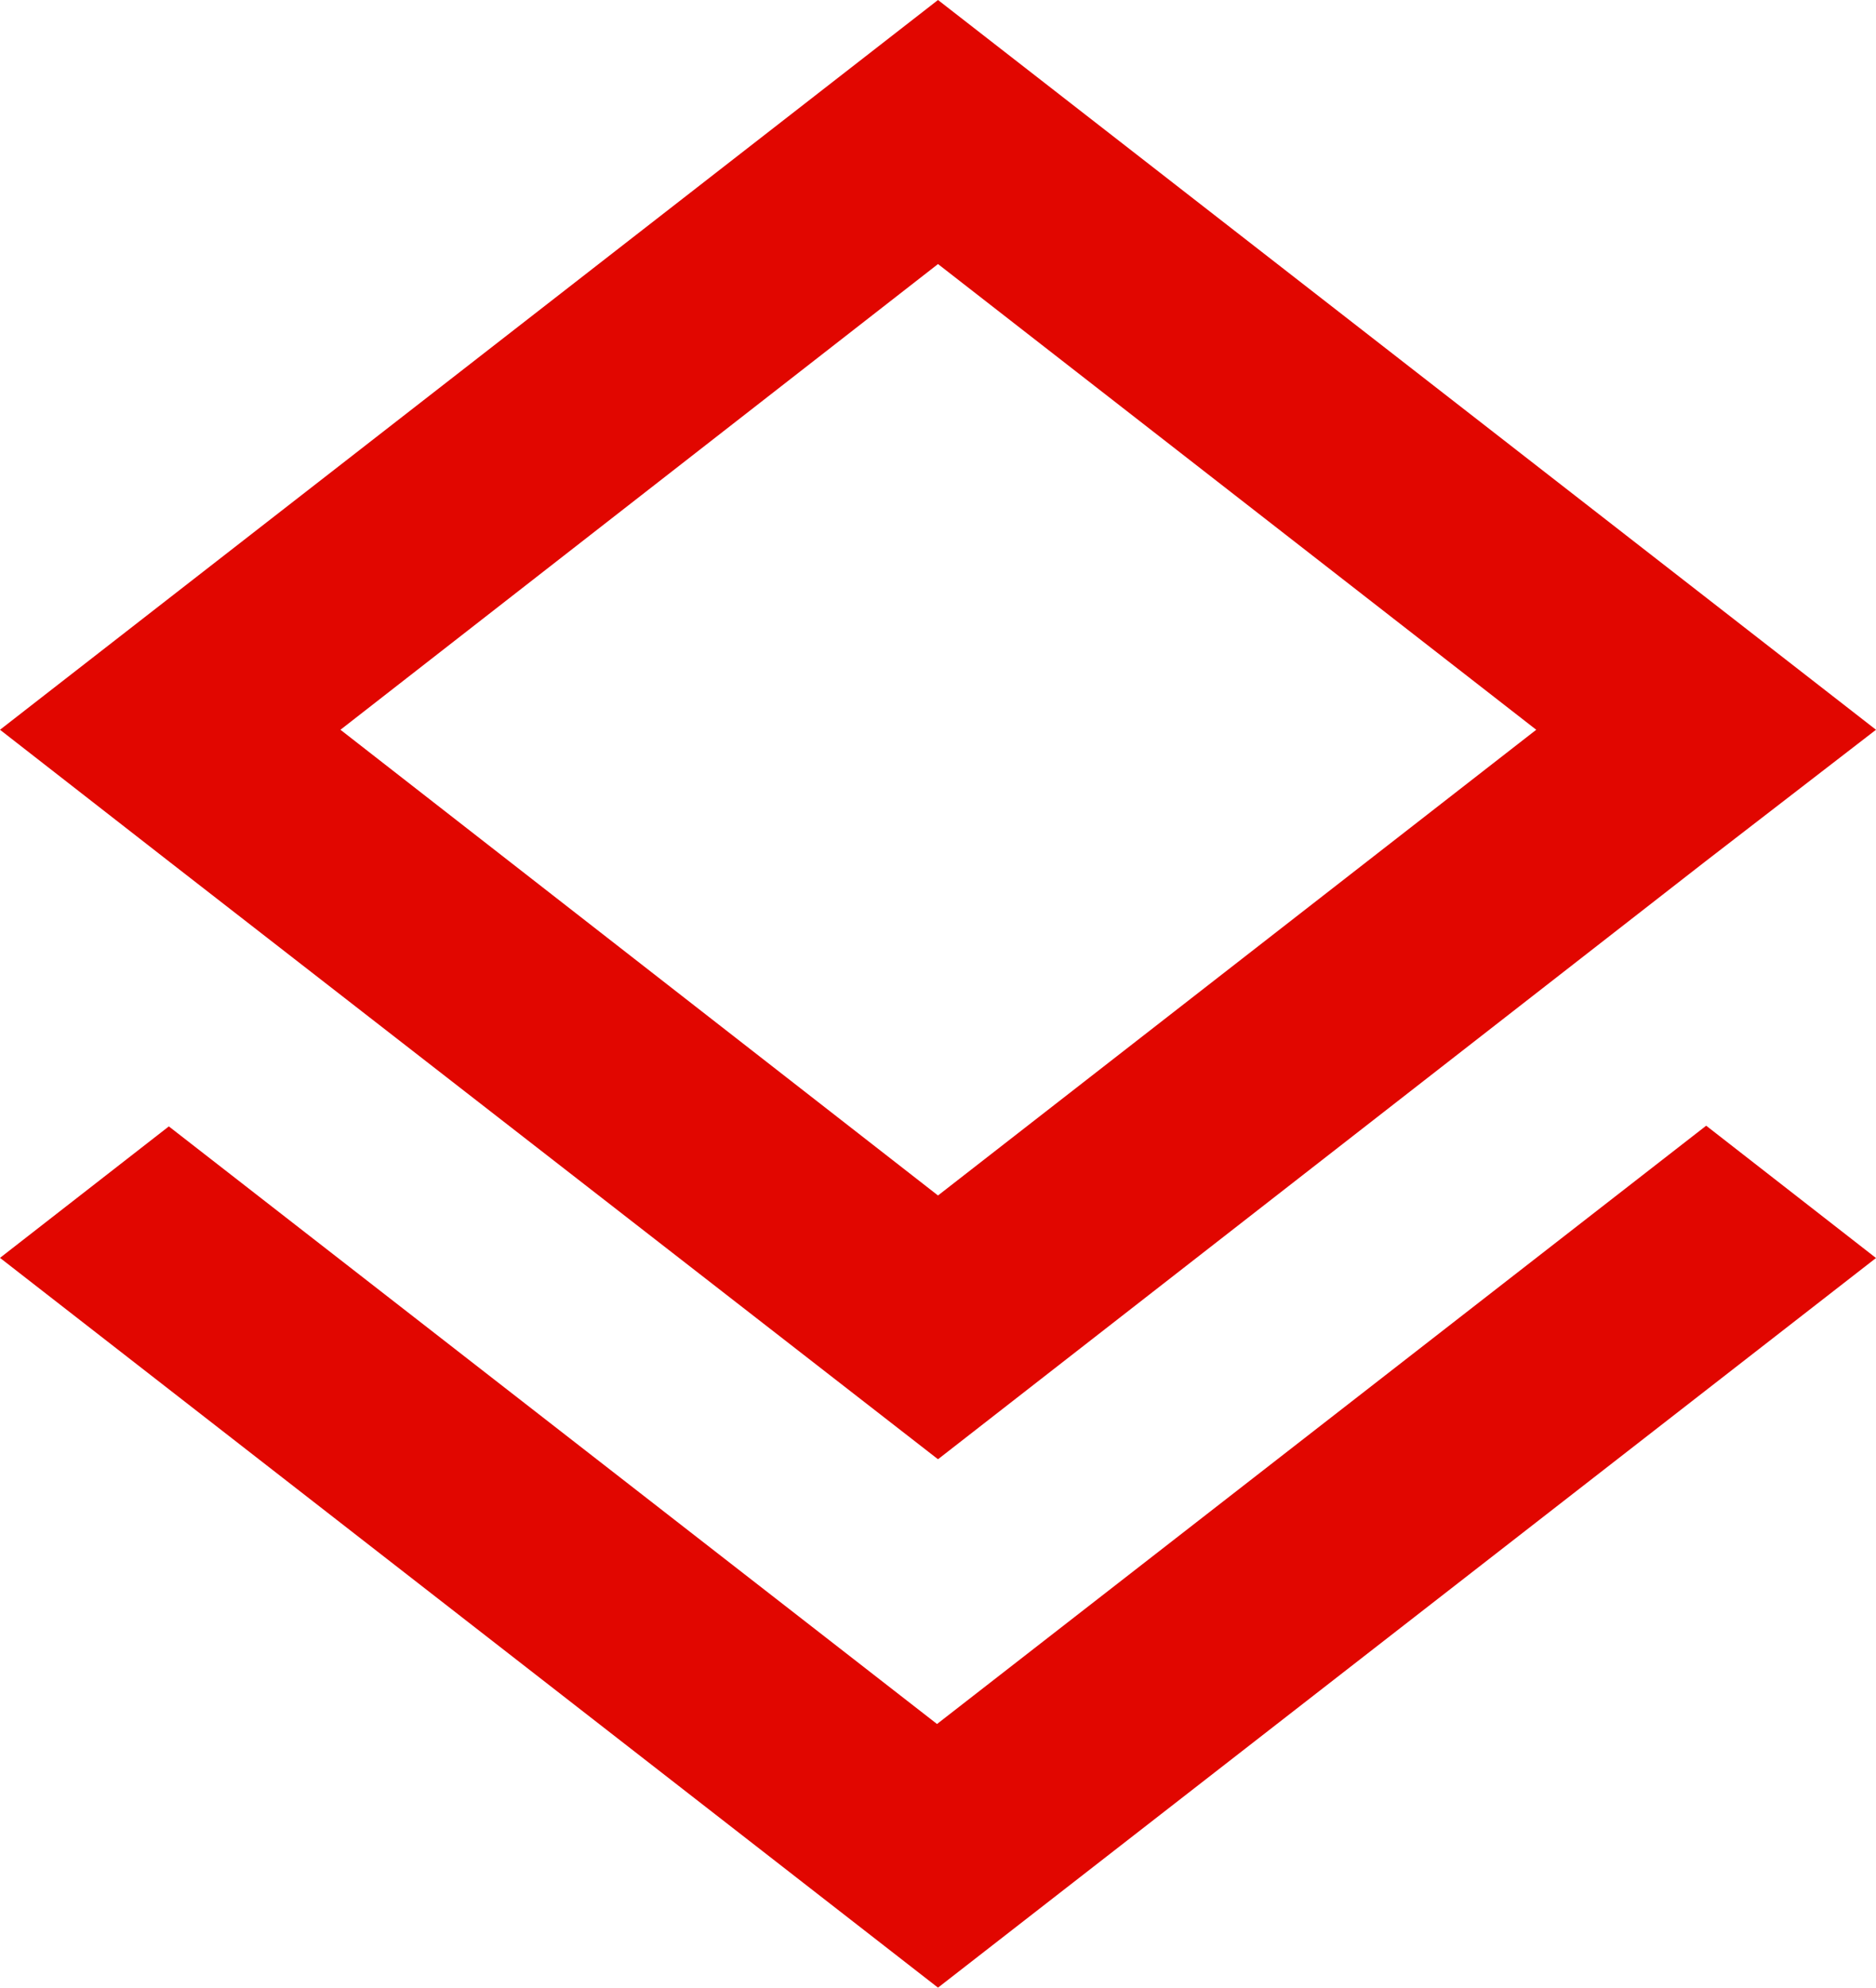
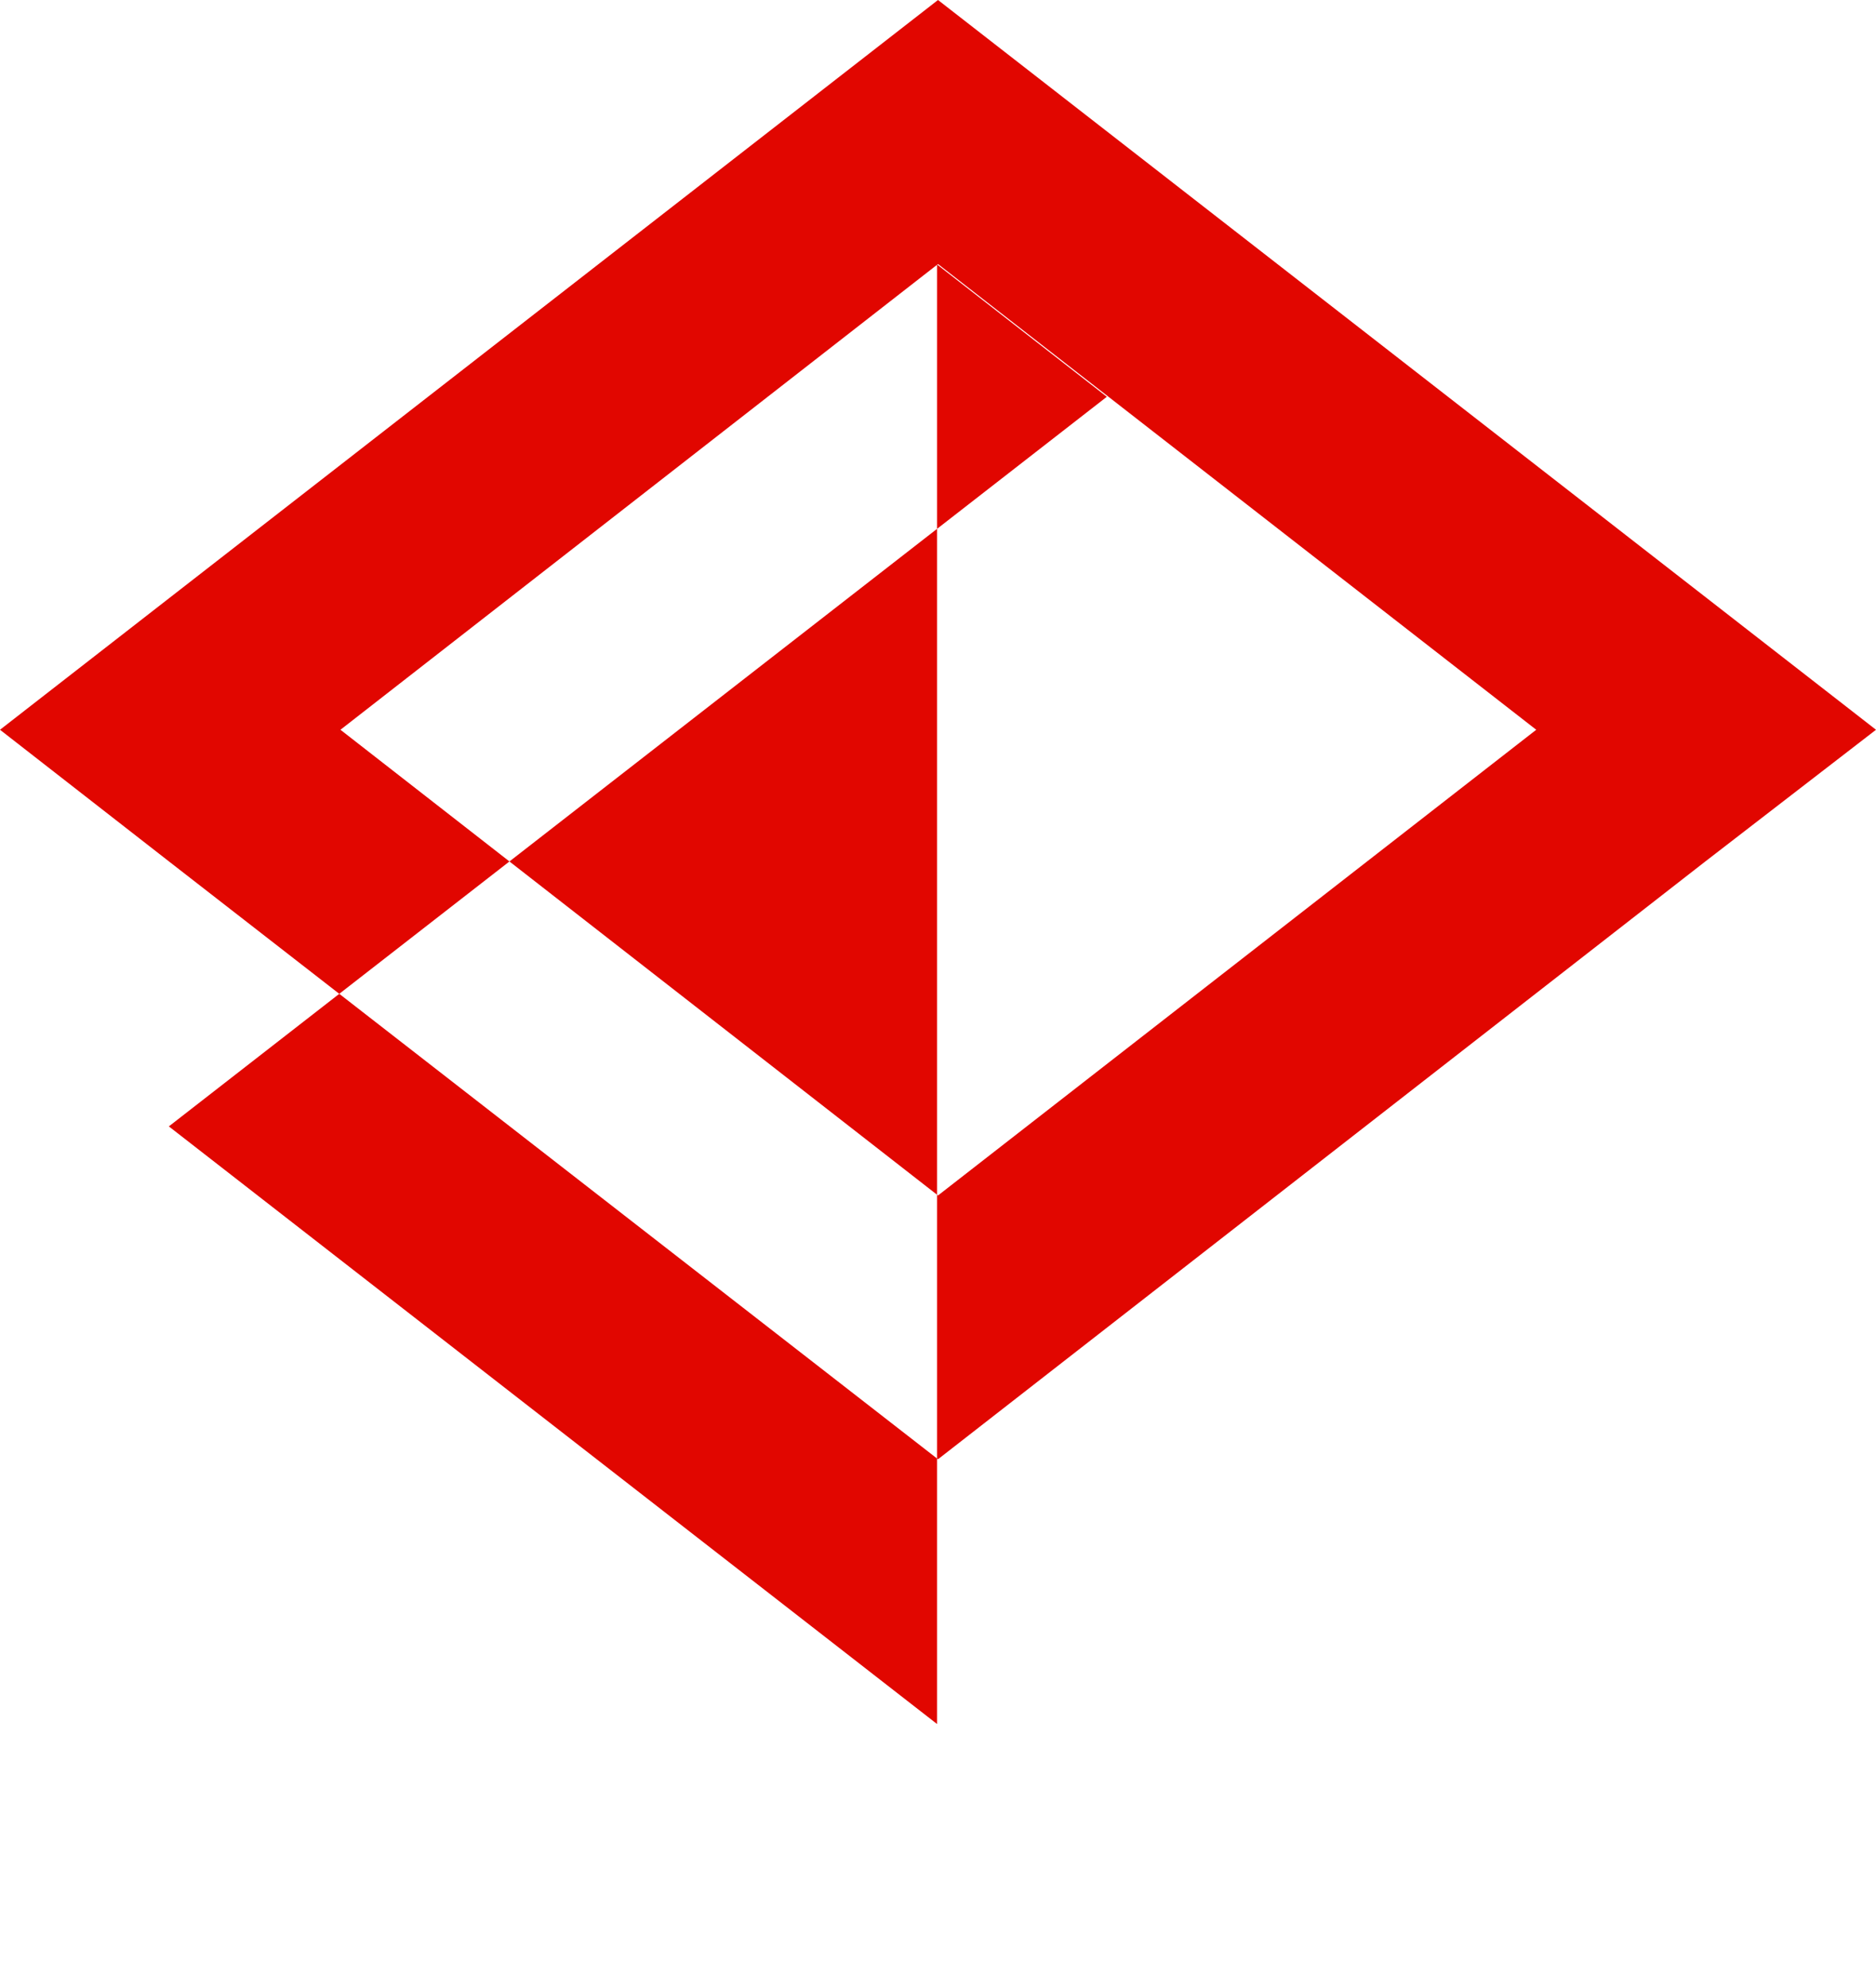
<svg xmlns="http://www.w3.org/2000/svg" width="13.5" height="14.302" viewBox="0 0 13.5 14.302">
-   <path id="ponteggi" d="M8.993,14.254l-5.528-4.3L2.25,10.9,9,16.151l6.75-5.25-1.222-.952ZM9,12.349l5.52-4.3L15.75,7.1,9,1.849,2.25,7.1l1.223.953Zm0-8.6L13.305,7.1,9,10.451,4.7,7.1Z" transform="translate(-2.25 -1.849)" fill="#e10600" />
+   <path id="ponteggi" d="M8.993,14.254l-5.528-4.3l6.75-5.25-1.222-.952ZM9,12.349l5.52-4.3L15.75,7.1,9,1.849,2.25,7.1l1.223.953Zm0-8.6L13.305,7.1,9,10.451,4.7,7.1Z" transform="translate(-2.25 -1.849)" fill="#e10600" />
</svg>